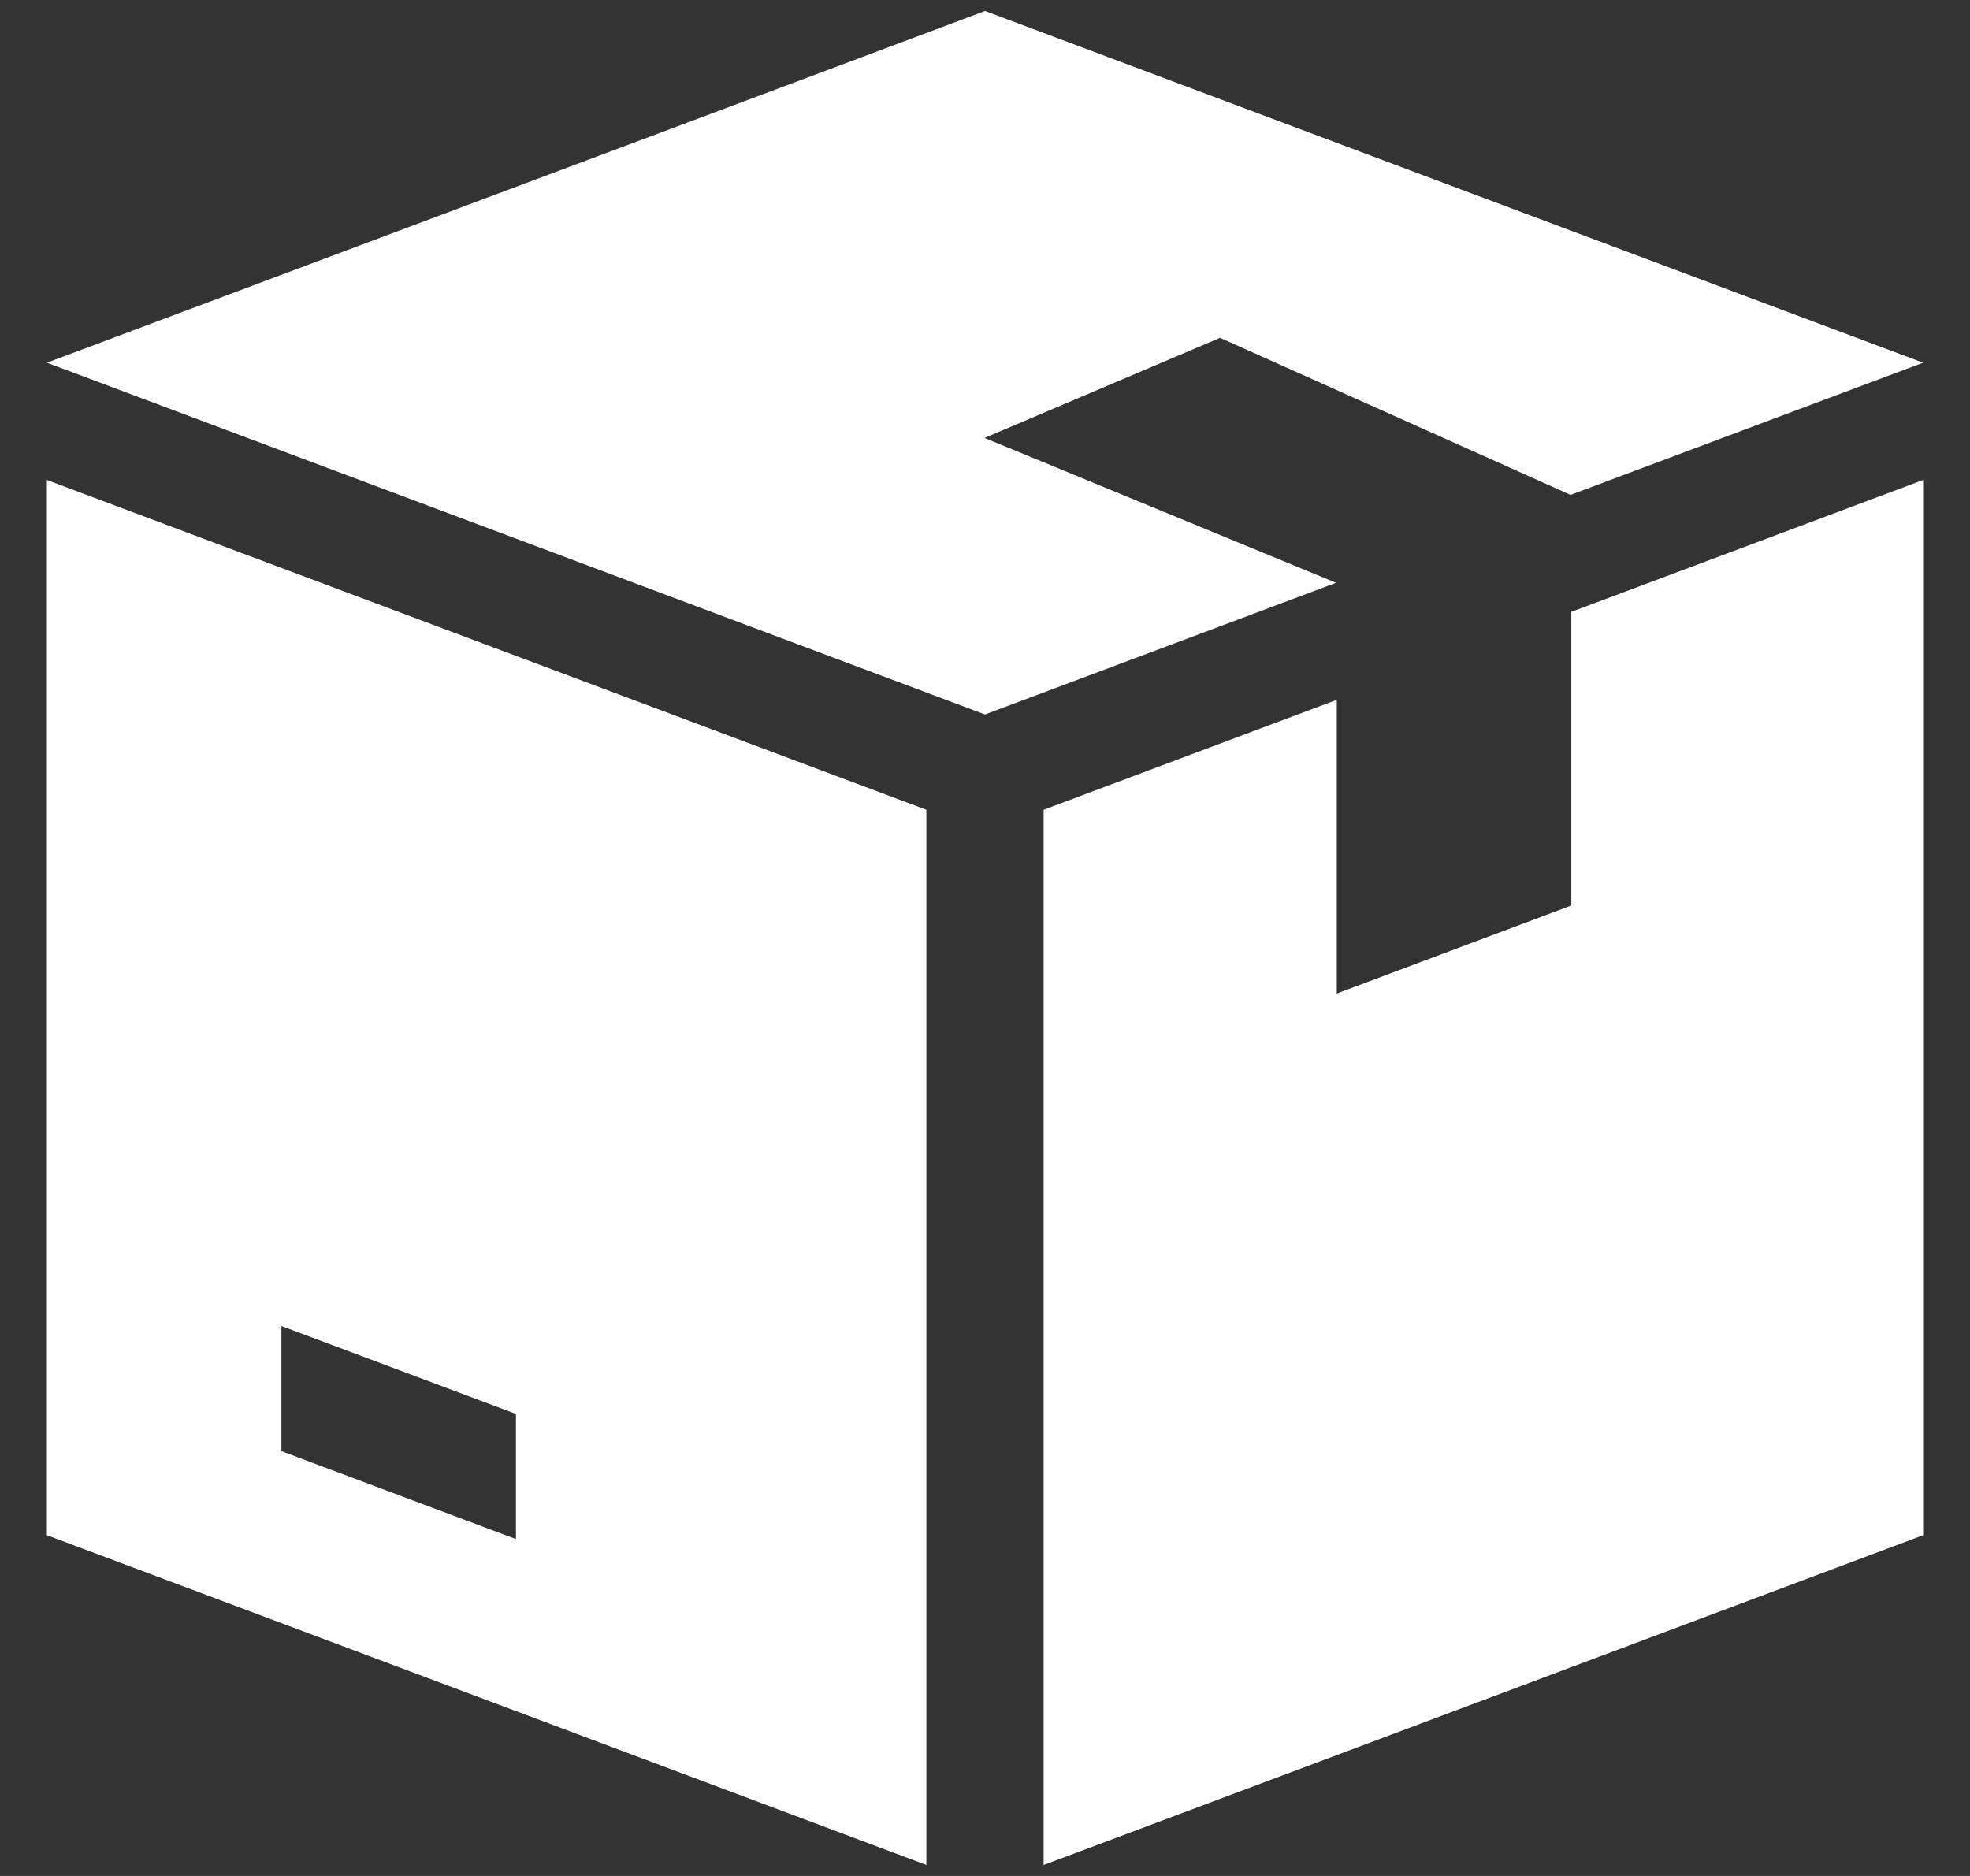
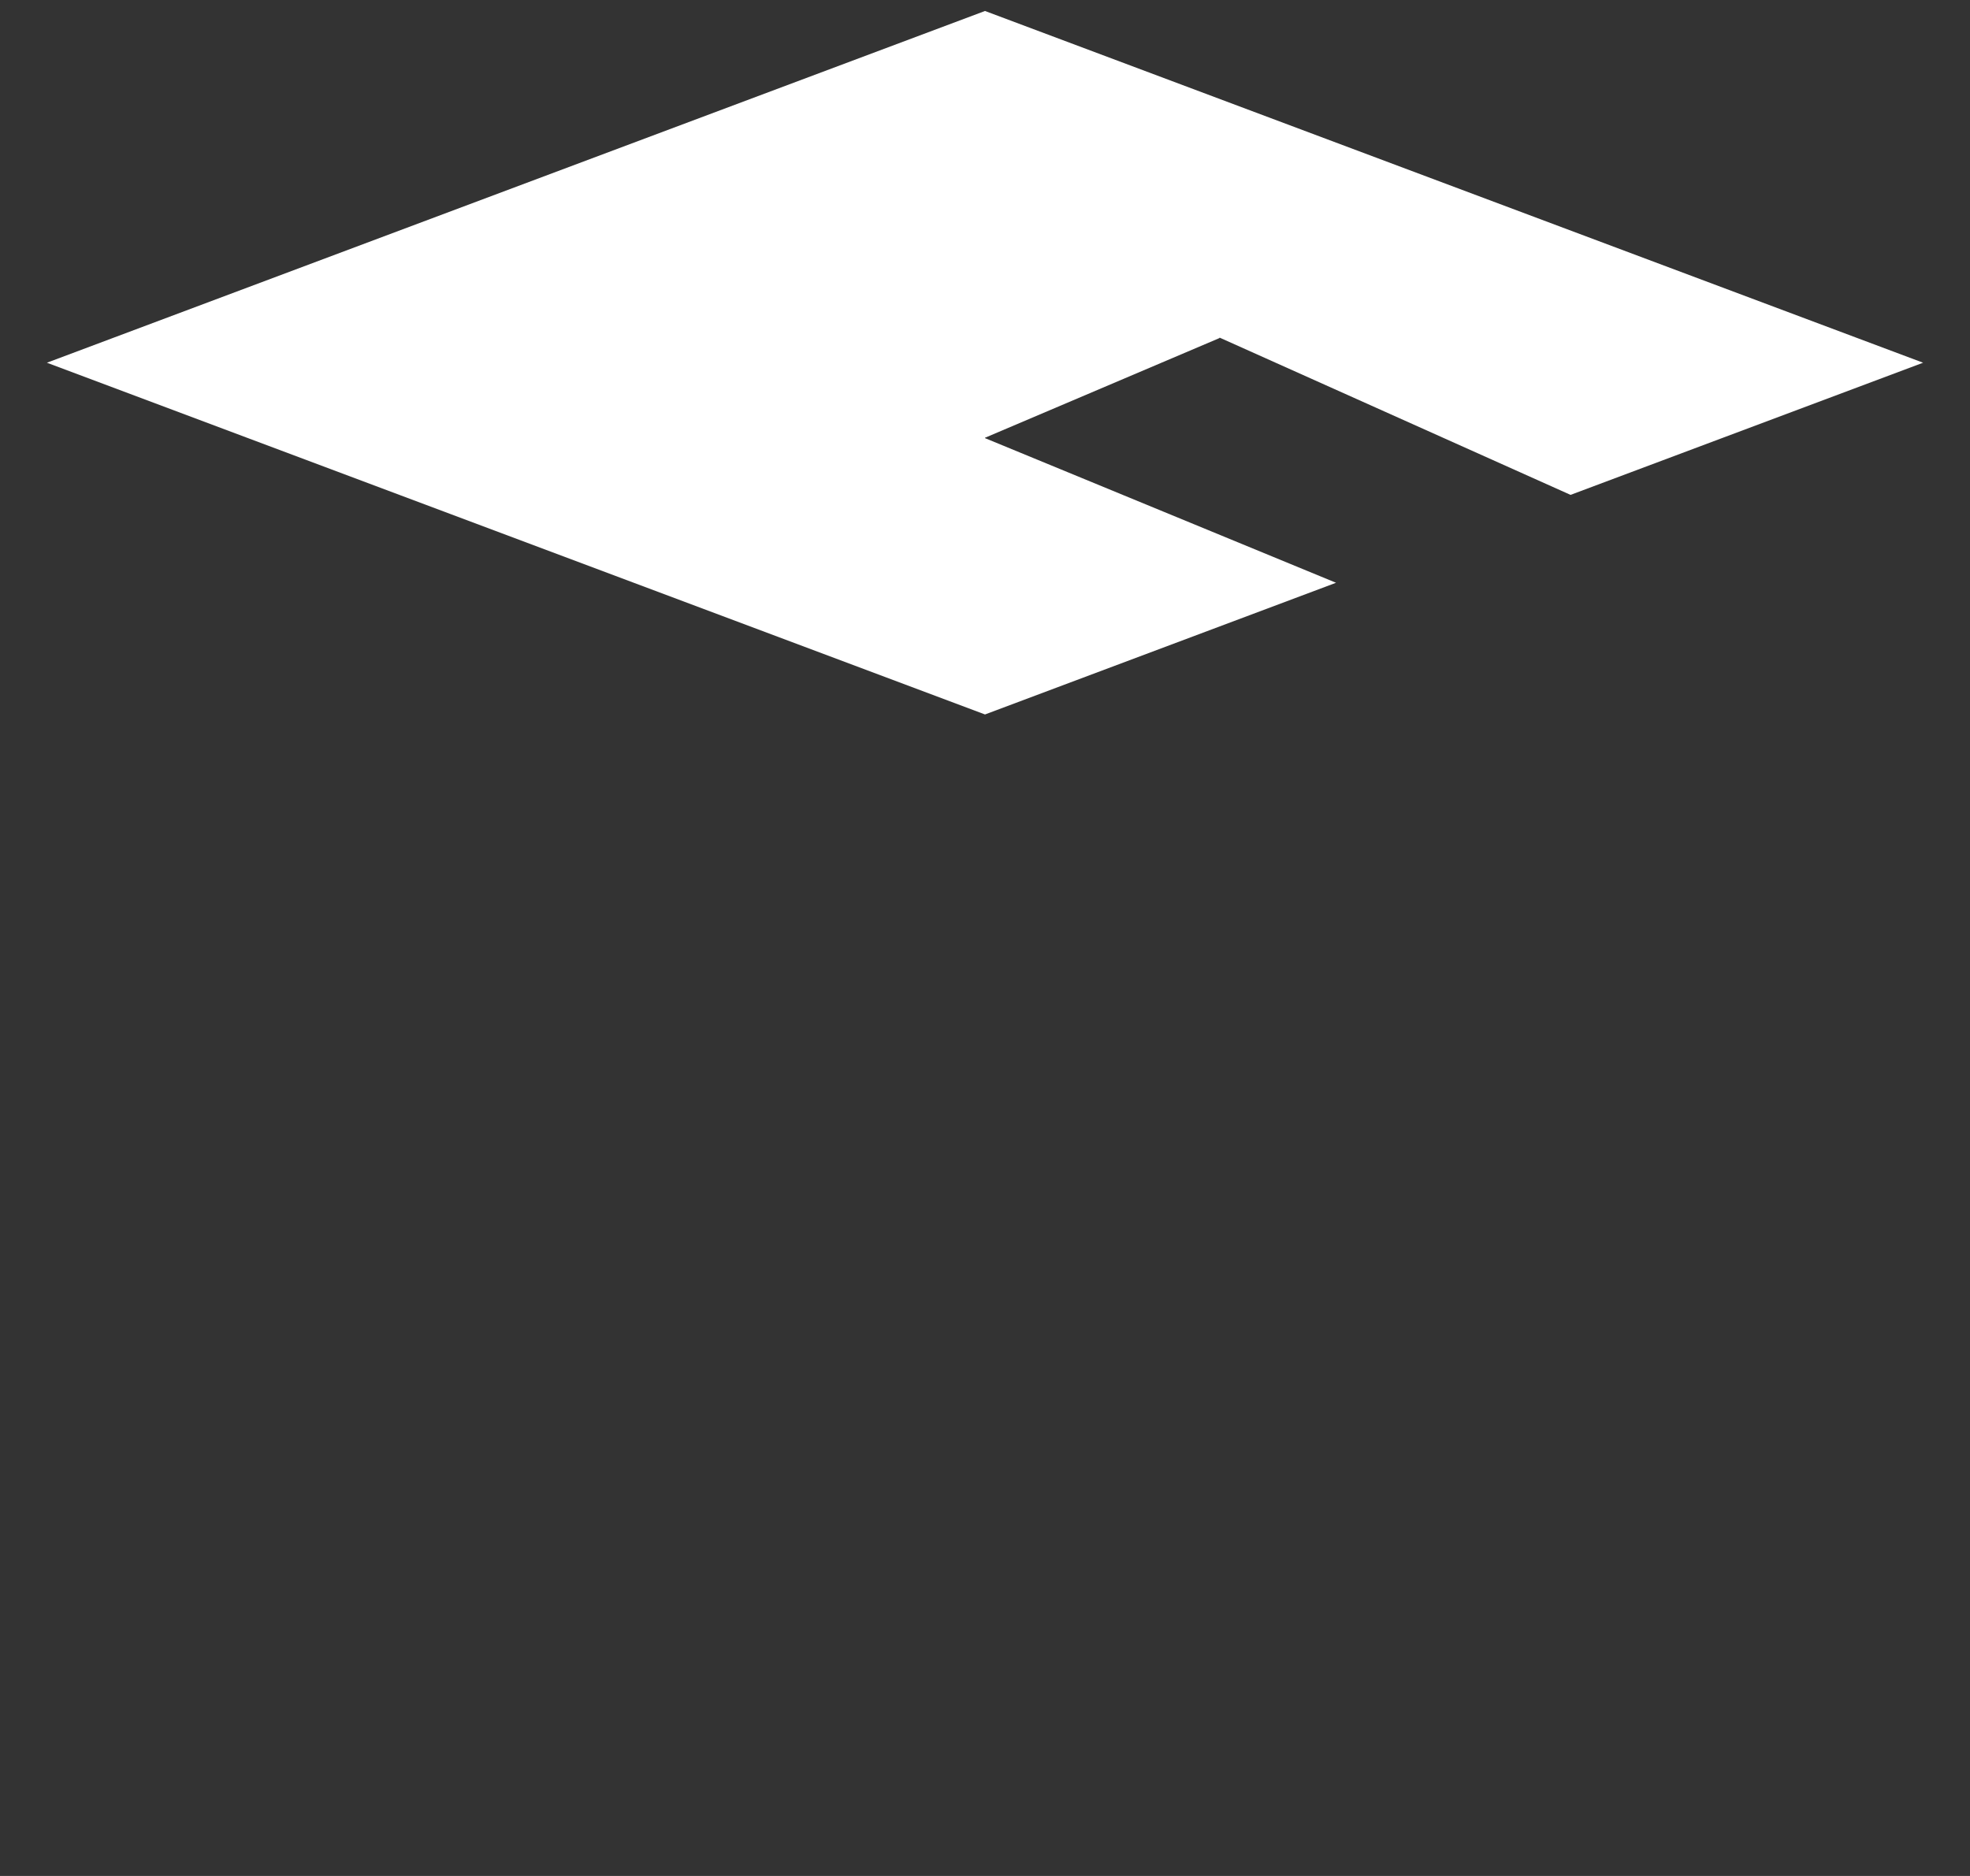
<svg xmlns="http://www.w3.org/2000/svg" width="21" height="20" viewBox="0 0 21 20" fill="none">
  <rect x="0" y="0" width="21" height="20" fill="#333333" stroke="none" />
  <g clip-path="url(#clip0_1246_16)">
    <path d="M13 3.604V3.599L16.742 5.276L20.5 3.867L10.5 0.117L0.5 3.867L10.5 7.617L14.242 6.213L10.5 4.671V4.667L13 3.604Z" fill="white" />
-     <path d="M0.5 5.117V16.367L9.875 19.883V8.633L0.5 5.117ZM5.5 16.408L3 15.471V14.137L5.5 15.074V16.408Z" fill="white" />
-     <path d="M16.75 6.523V9.654L14.25 10.592V7.461L11.125 8.633V19.883L20.5 16.367V5.117L16.75 6.523Z" fill="white" />
  </g>
  <defs>
    <clipPath id="clip0_1246_16">
      <rect width="20" height="20" fill="white" transform="translate(0.5)" />
    </clipPath>
  </defs>
</svg>